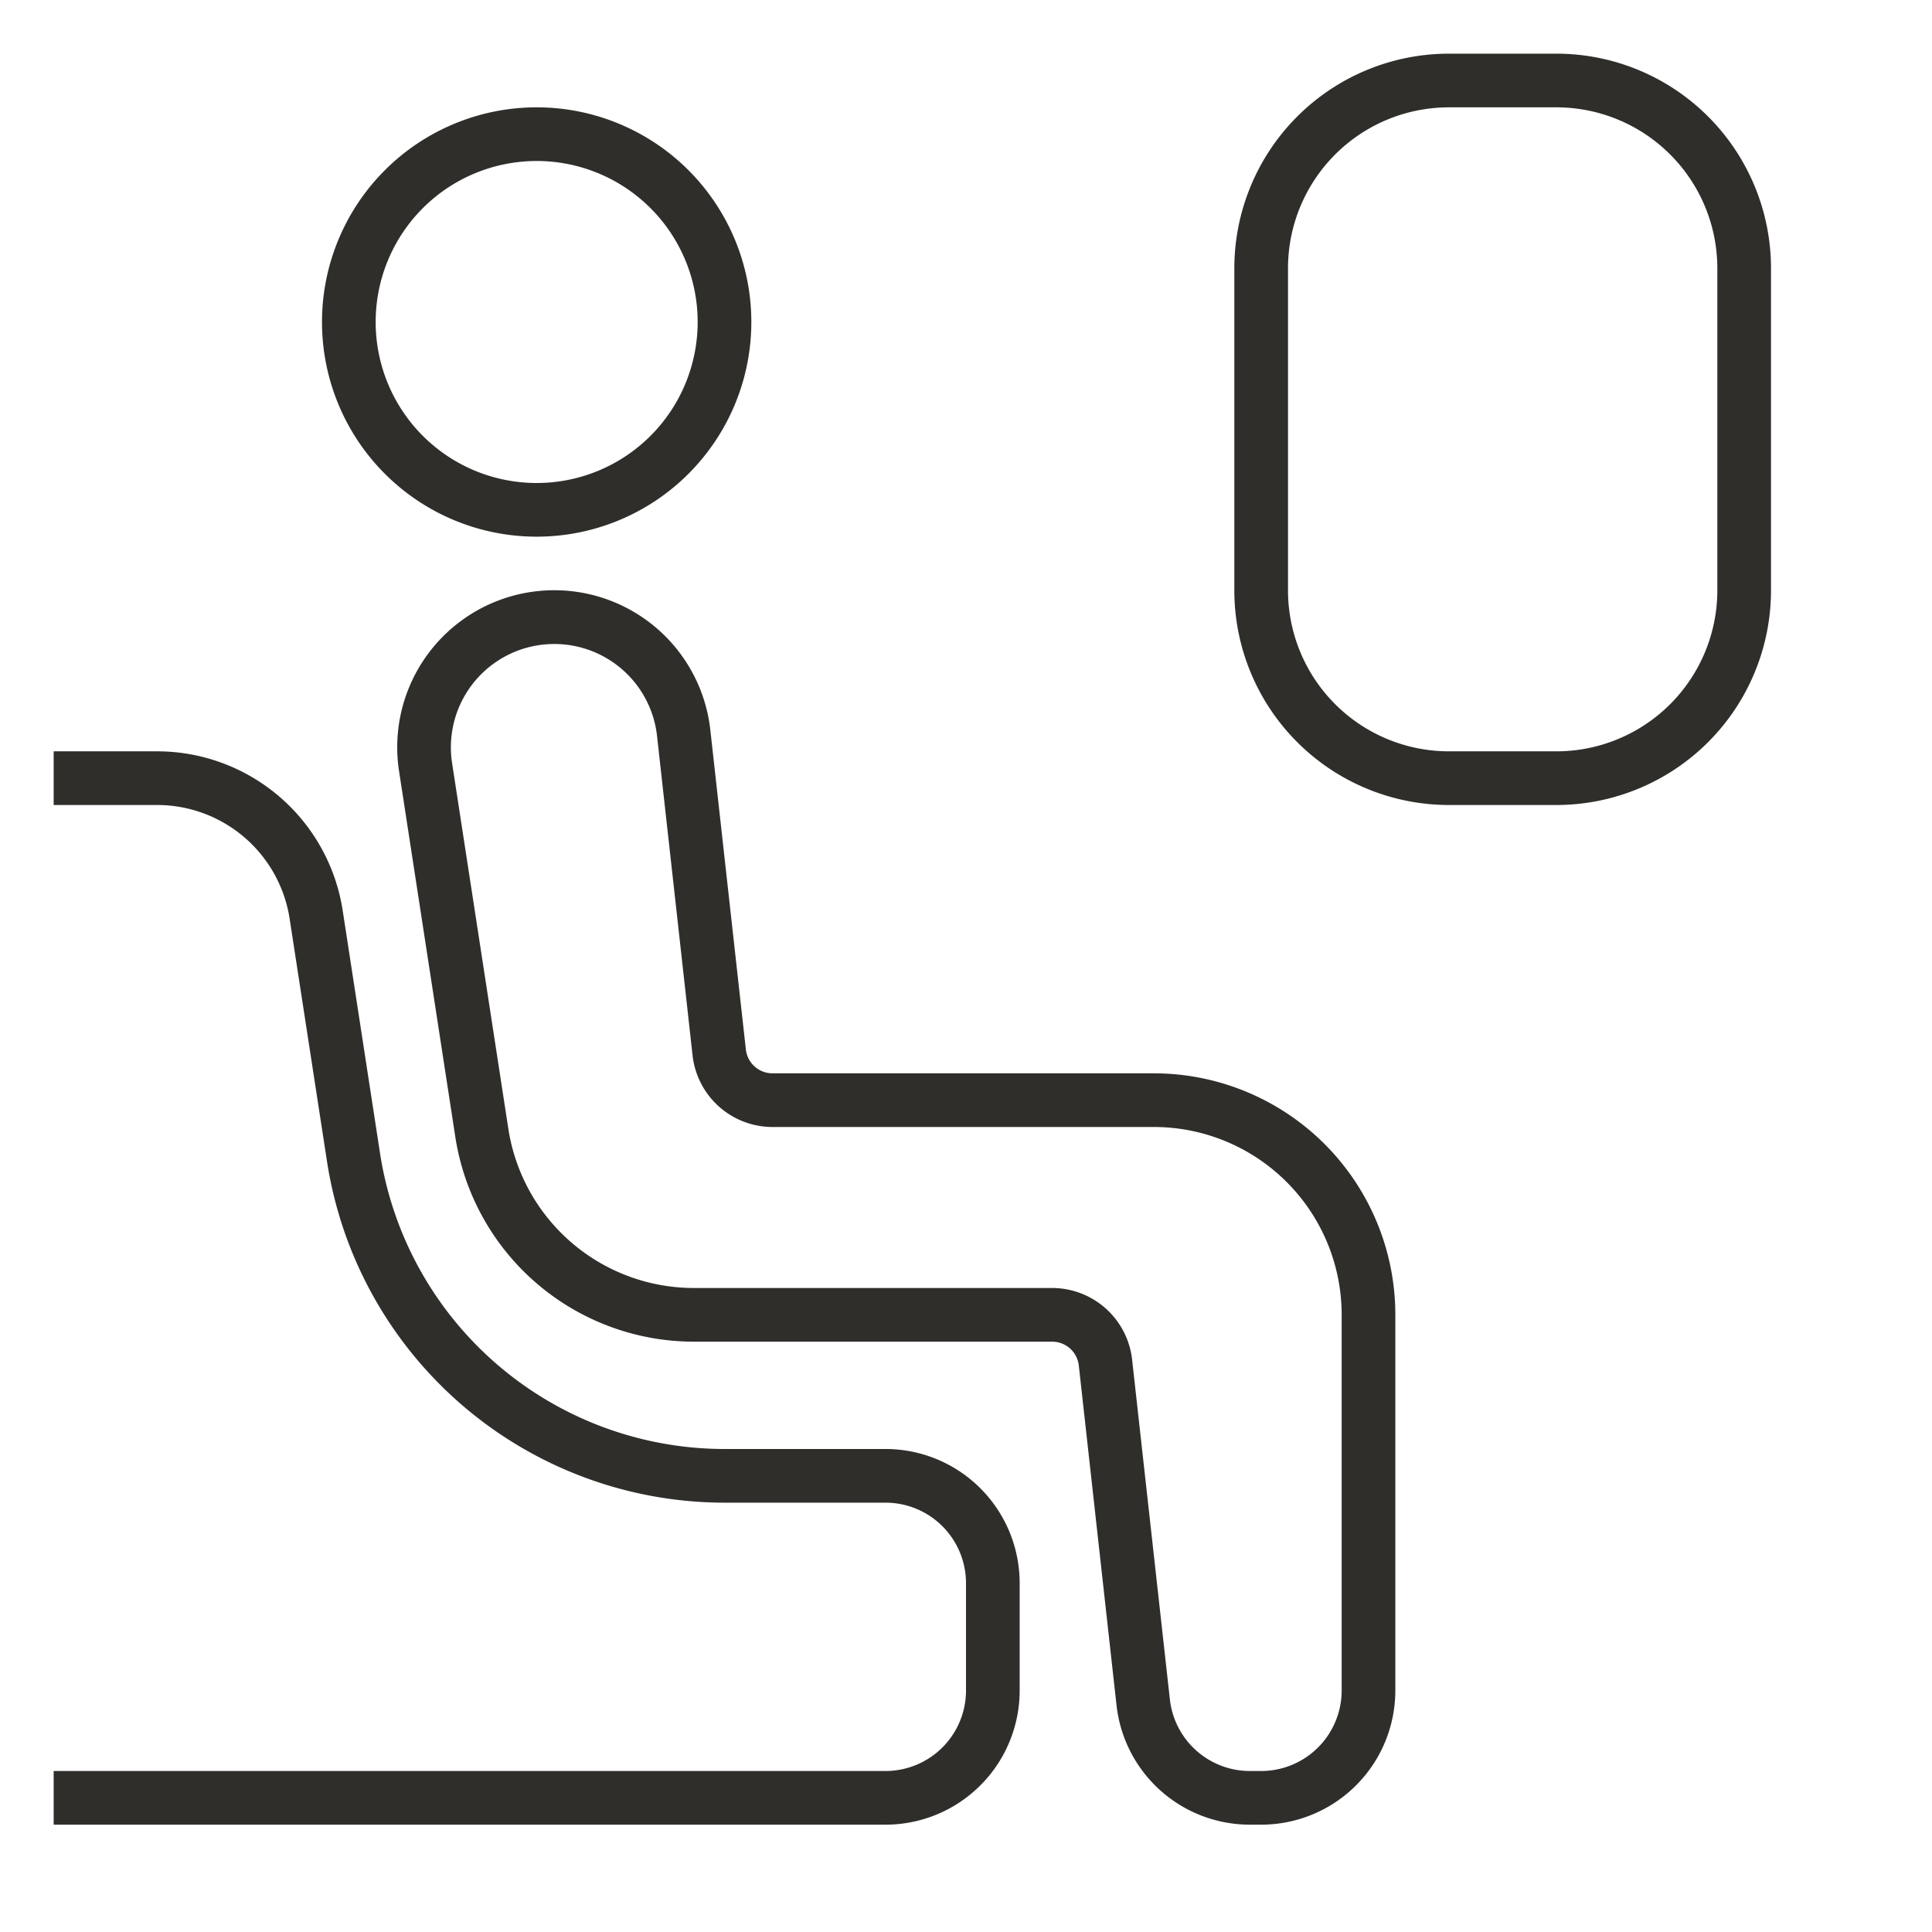
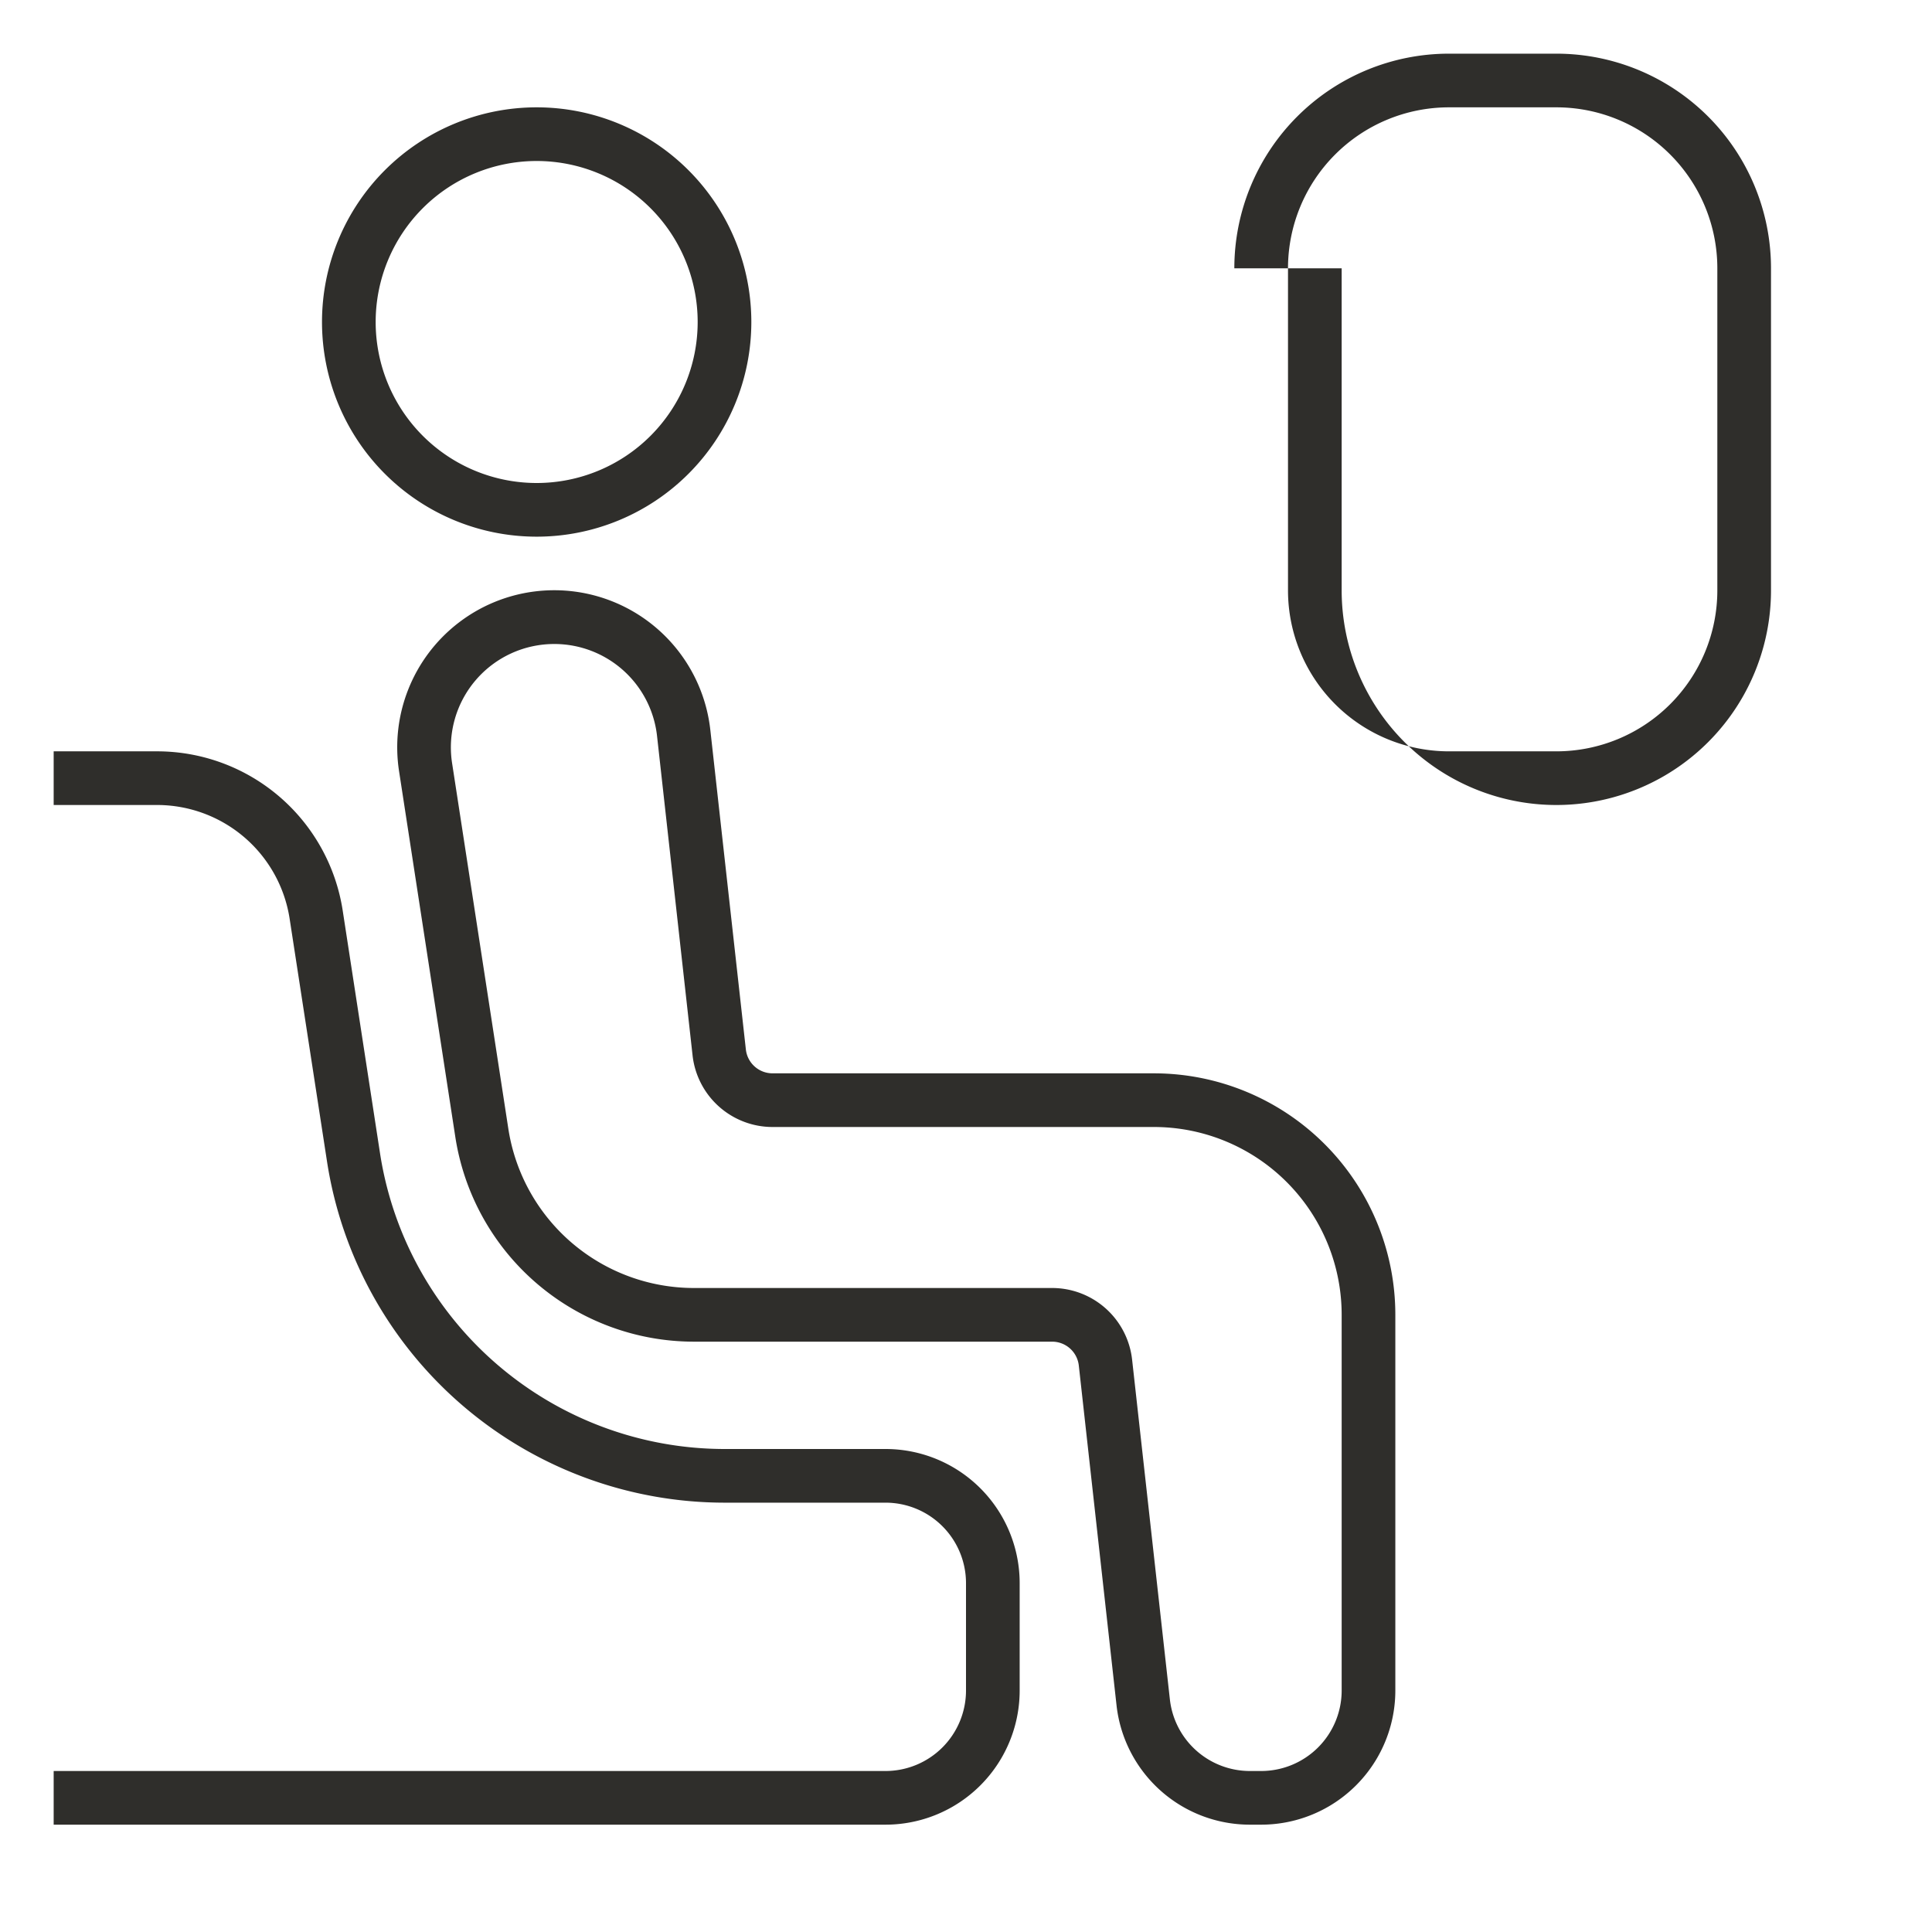
<svg xmlns="http://www.w3.org/2000/svg" width="36" height="36" fill="none">
-   <path fill="#2F2E2B" fill-rule="evenodd" d="M27 2h2a3 3 0 0 1 3 3v6a3 3 0 0 1-3 3h-2a3 3 0 0 1-3-3V5a3 3 0 0 1 3-3Zm-4 3a4 4 0 0 1 4-4h2a4 4 0 0 1 4 4v6a4 4 0 0 1-4 4h-2a4 4 0 0 1-4-4V5ZM13 6a3 3 0 1 1-6 0 3 3 0 0 1 6 0Zm1 0a4 4 0 1 1-8 0 4 4 0 0 1 8 0Zm-3.672 6a1.926 1.926 0 0 0-1.904 2.22l1.048 6.812A3.5 3.5 0 0 0 12.932 24h6.673a1.5 1.5 0 0 1 1.49 1.334l.704 6.332A1.5 1.5 0 0 0 23.29 33h.21a1.5 1.5 0 0 0 1.5-1.5v-7a3.5 3.5 0 0 0-3.5-3.5h-7.105a1.5 1.5 0 0 1-1.49-1.334l-.662-5.952A1.926 1.926 0 0 0 10.328 12Zm-2.892 2.371a2.926 2.926 0 1 1 5.8-.768l.662 5.952a.5.5 0 0 0 .497.445H21.5a4.5 4.5 0 0 1 4.5 4.5v7a2.5 2.5 0 0 1-2.5 2.5h-.21a2.5 2.5 0 0 1-2.485-2.224l-.703-6.331a.5.5 0 0 0-.497-.445h-6.673a4.5 4.5 0 0 1-4.448-3.816l-1.048-6.813ZM2.926 14H1v1h1.926a2.5 2.5 0 0 1 2.471 2.12l.696 4.52A7.5 7.5 0 0 0 13.505 28H16.5a1.5 1.5 0 0 1 1.5 1.5v2a1.5 1.5 0 0 1-1.5 1.5H1v1h15.5a2.5 2.5 0 0 0 2.5-2.5v-2a2.5 2.5 0 0 0-2.5-2.5h-2.995a6.5 6.5 0 0 1-6.424-5.512l-.695-4.52A3.5 3.5 0 0 0 2.926 14Z" clip-rule="evenodd" />
+   <path fill="#2F2E2B" fill-rule="evenodd" d="M27 2h2a3 3 0 0 1 3 3v6a3 3 0 0 1-3 3h-2a3 3 0 0 1-3-3V5a3 3 0 0 1 3-3Zm-4 3a4 4 0 0 1 4-4h2a4 4 0 0 1 4 4v6a4 4 0 0 1-4 4a4 4 0 0 1-4-4V5ZM13 6a3 3 0 1 1-6 0 3 3 0 0 1 6 0Zm1 0a4 4 0 1 1-8 0 4 4 0 0 1 8 0Zm-3.672 6a1.926 1.926 0 0 0-1.904 2.22l1.048 6.812A3.5 3.5 0 0 0 12.932 24h6.673a1.5 1.5 0 0 1 1.49 1.334l.704 6.332A1.5 1.5 0 0 0 23.29 33h.21a1.5 1.5 0 0 0 1.5-1.5v-7a3.5 3.5 0 0 0-3.5-3.5h-7.105a1.5 1.5 0 0 1-1.49-1.334l-.662-5.952A1.926 1.926 0 0 0 10.328 12Zm-2.892 2.371a2.926 2.926 0 1 1 5.8-.768l.662 5.952a.5.5 0 0 0 .497.445H21.5a4.5 4.5 0 0 1 4.5 4.5v7a2.5 2.5 0 0 1-2.5 2.5h-.21a2.5 2.5 0 0 1-2.485-2.224l-.703-6.331a.5.5 0 0 0-.497-.445h-6.673a4.5 4.5 0 0 1-4.448-3.816l-1.048-6.813ZM2.926 14H1v1h1.926a2.5 2.5 0 0 1 2.471 2.12l.696 4.52A7.5 7.5 0 0 0 13.505 28H16.5a1.5 1.5 0 0 1 1.5 1.5v2a1.5 1.5 0 0 1-1.5 1.5H1v1h15.5a2.5 2.5 0 0 0 2.5-2.5v-2a2.5 2.5 0 0 0-2.5-2.5h-2.995a6.5 6.5 0 0 1-6.424-5.512l-.695-4.52A3.5 3.5 0 0 0 2.926 14Z" clip-rule="evenodd" />
</svg>